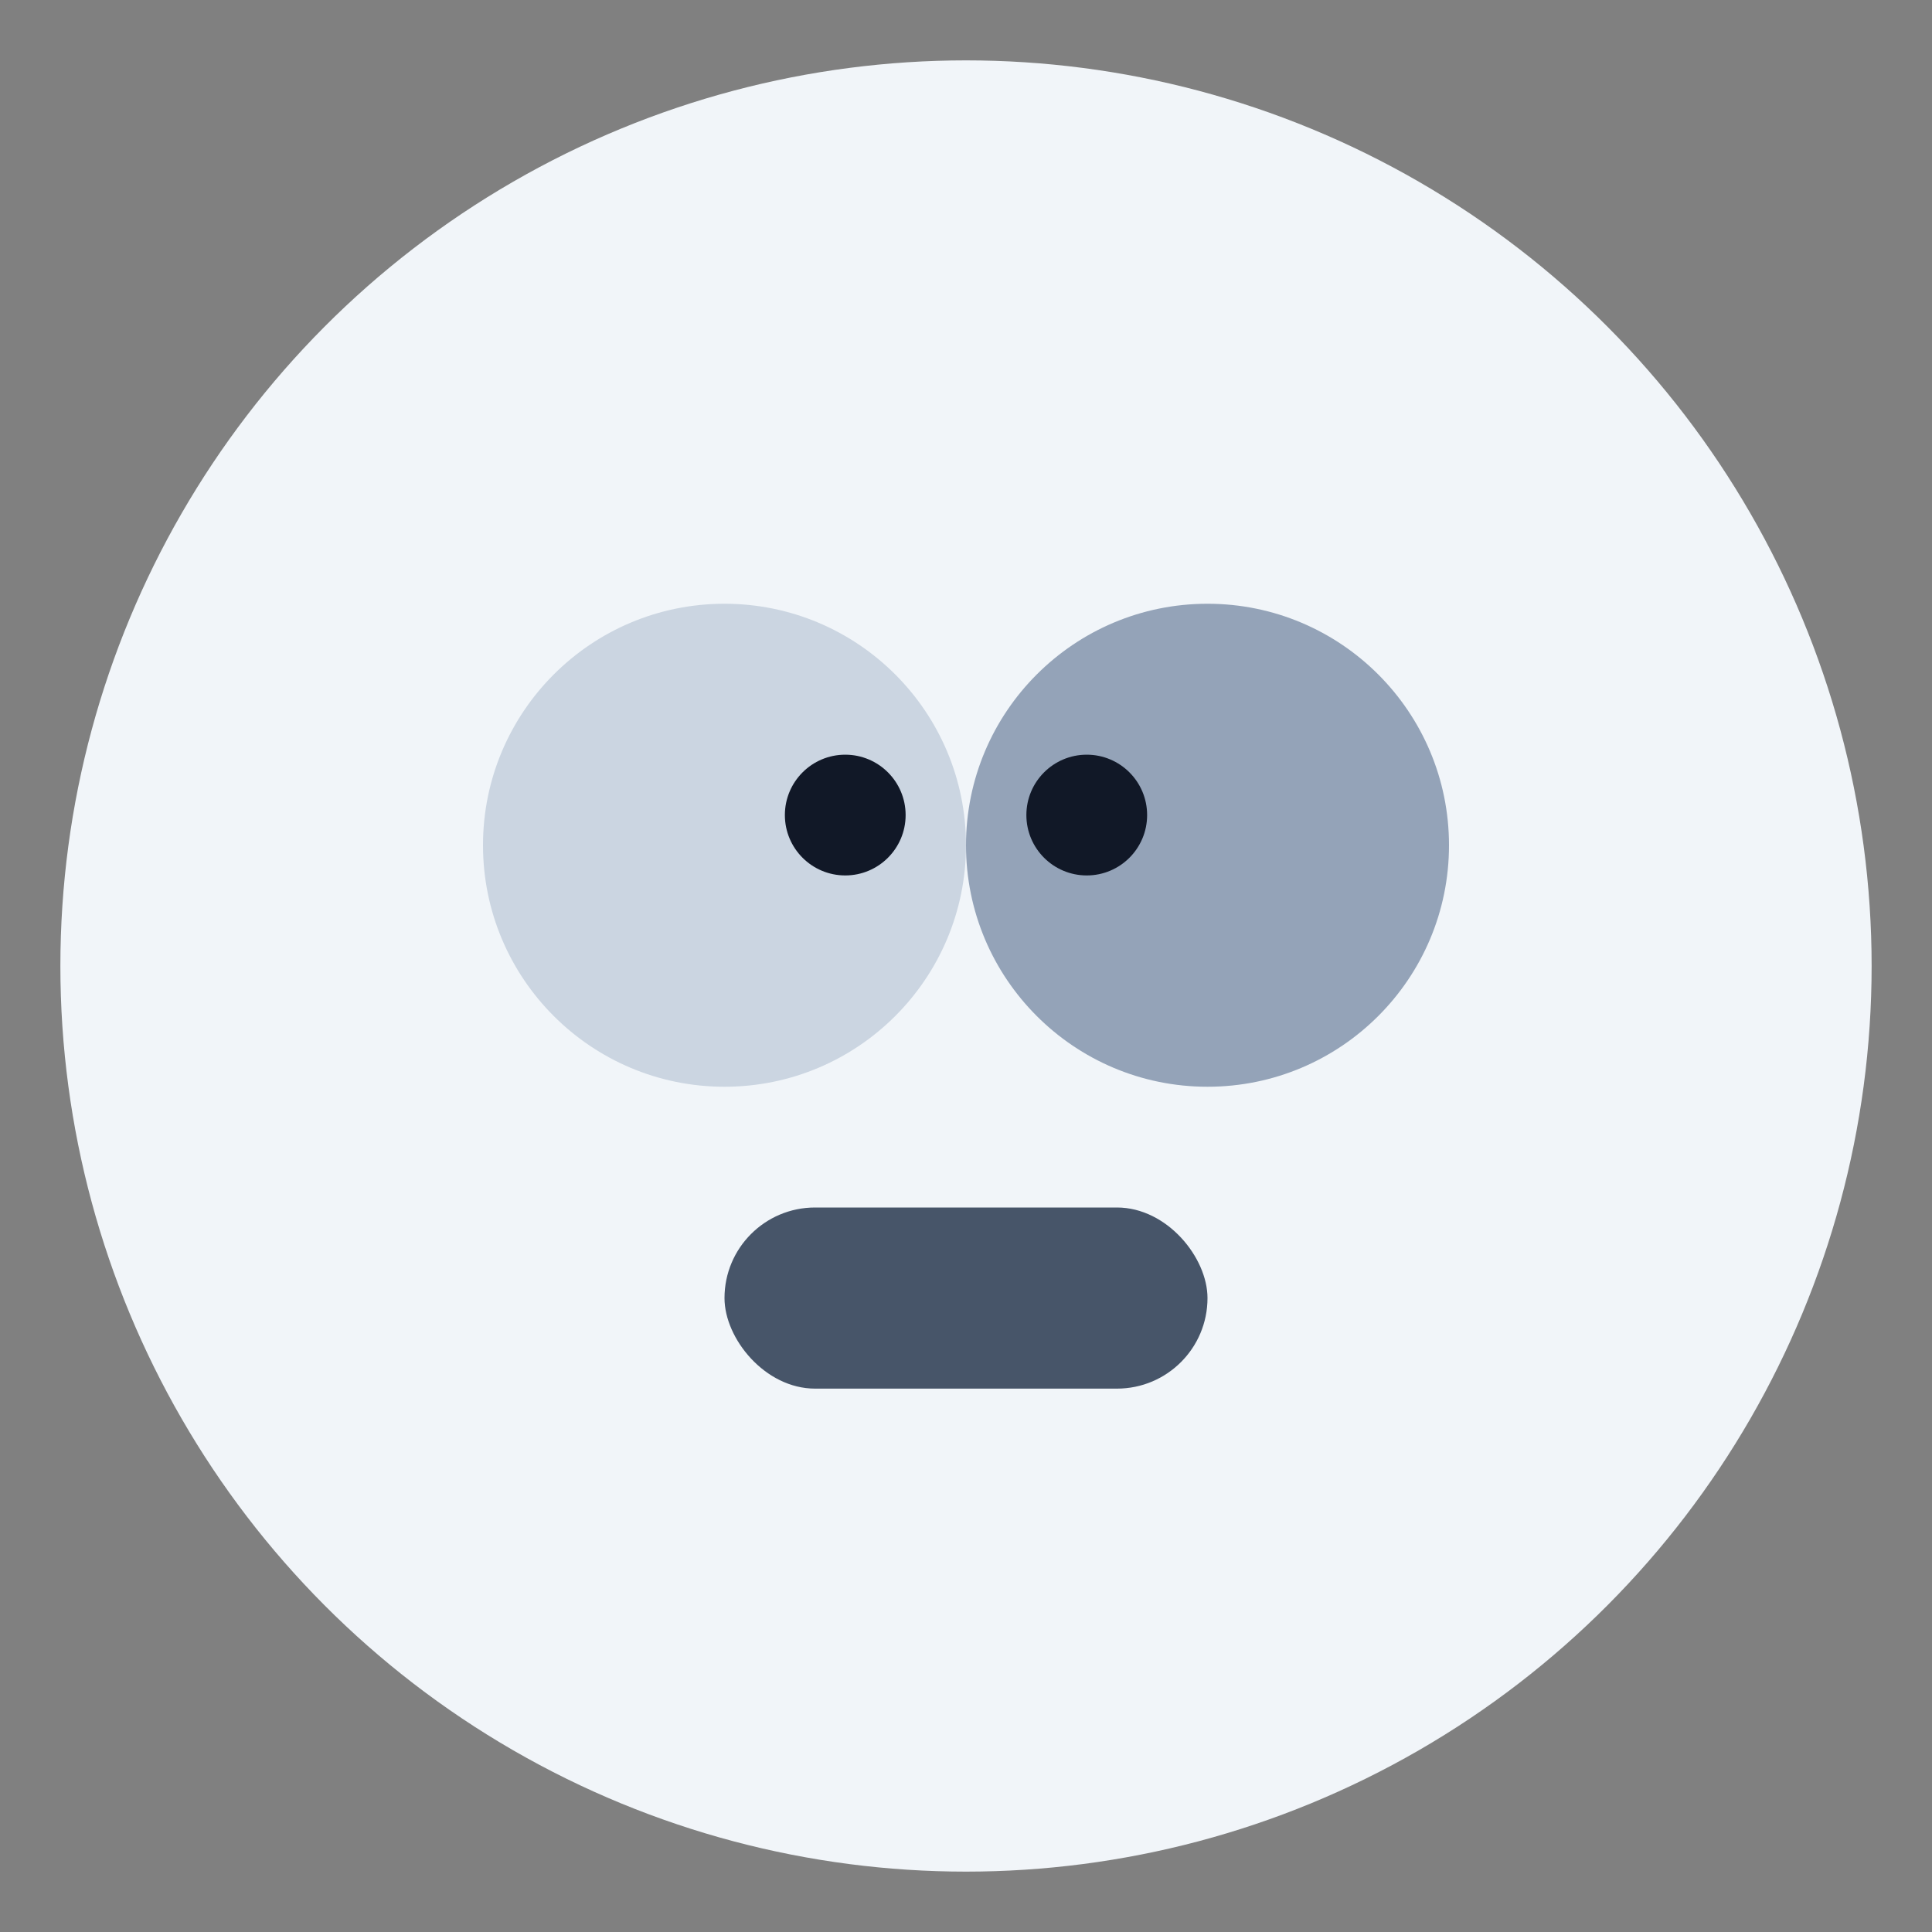
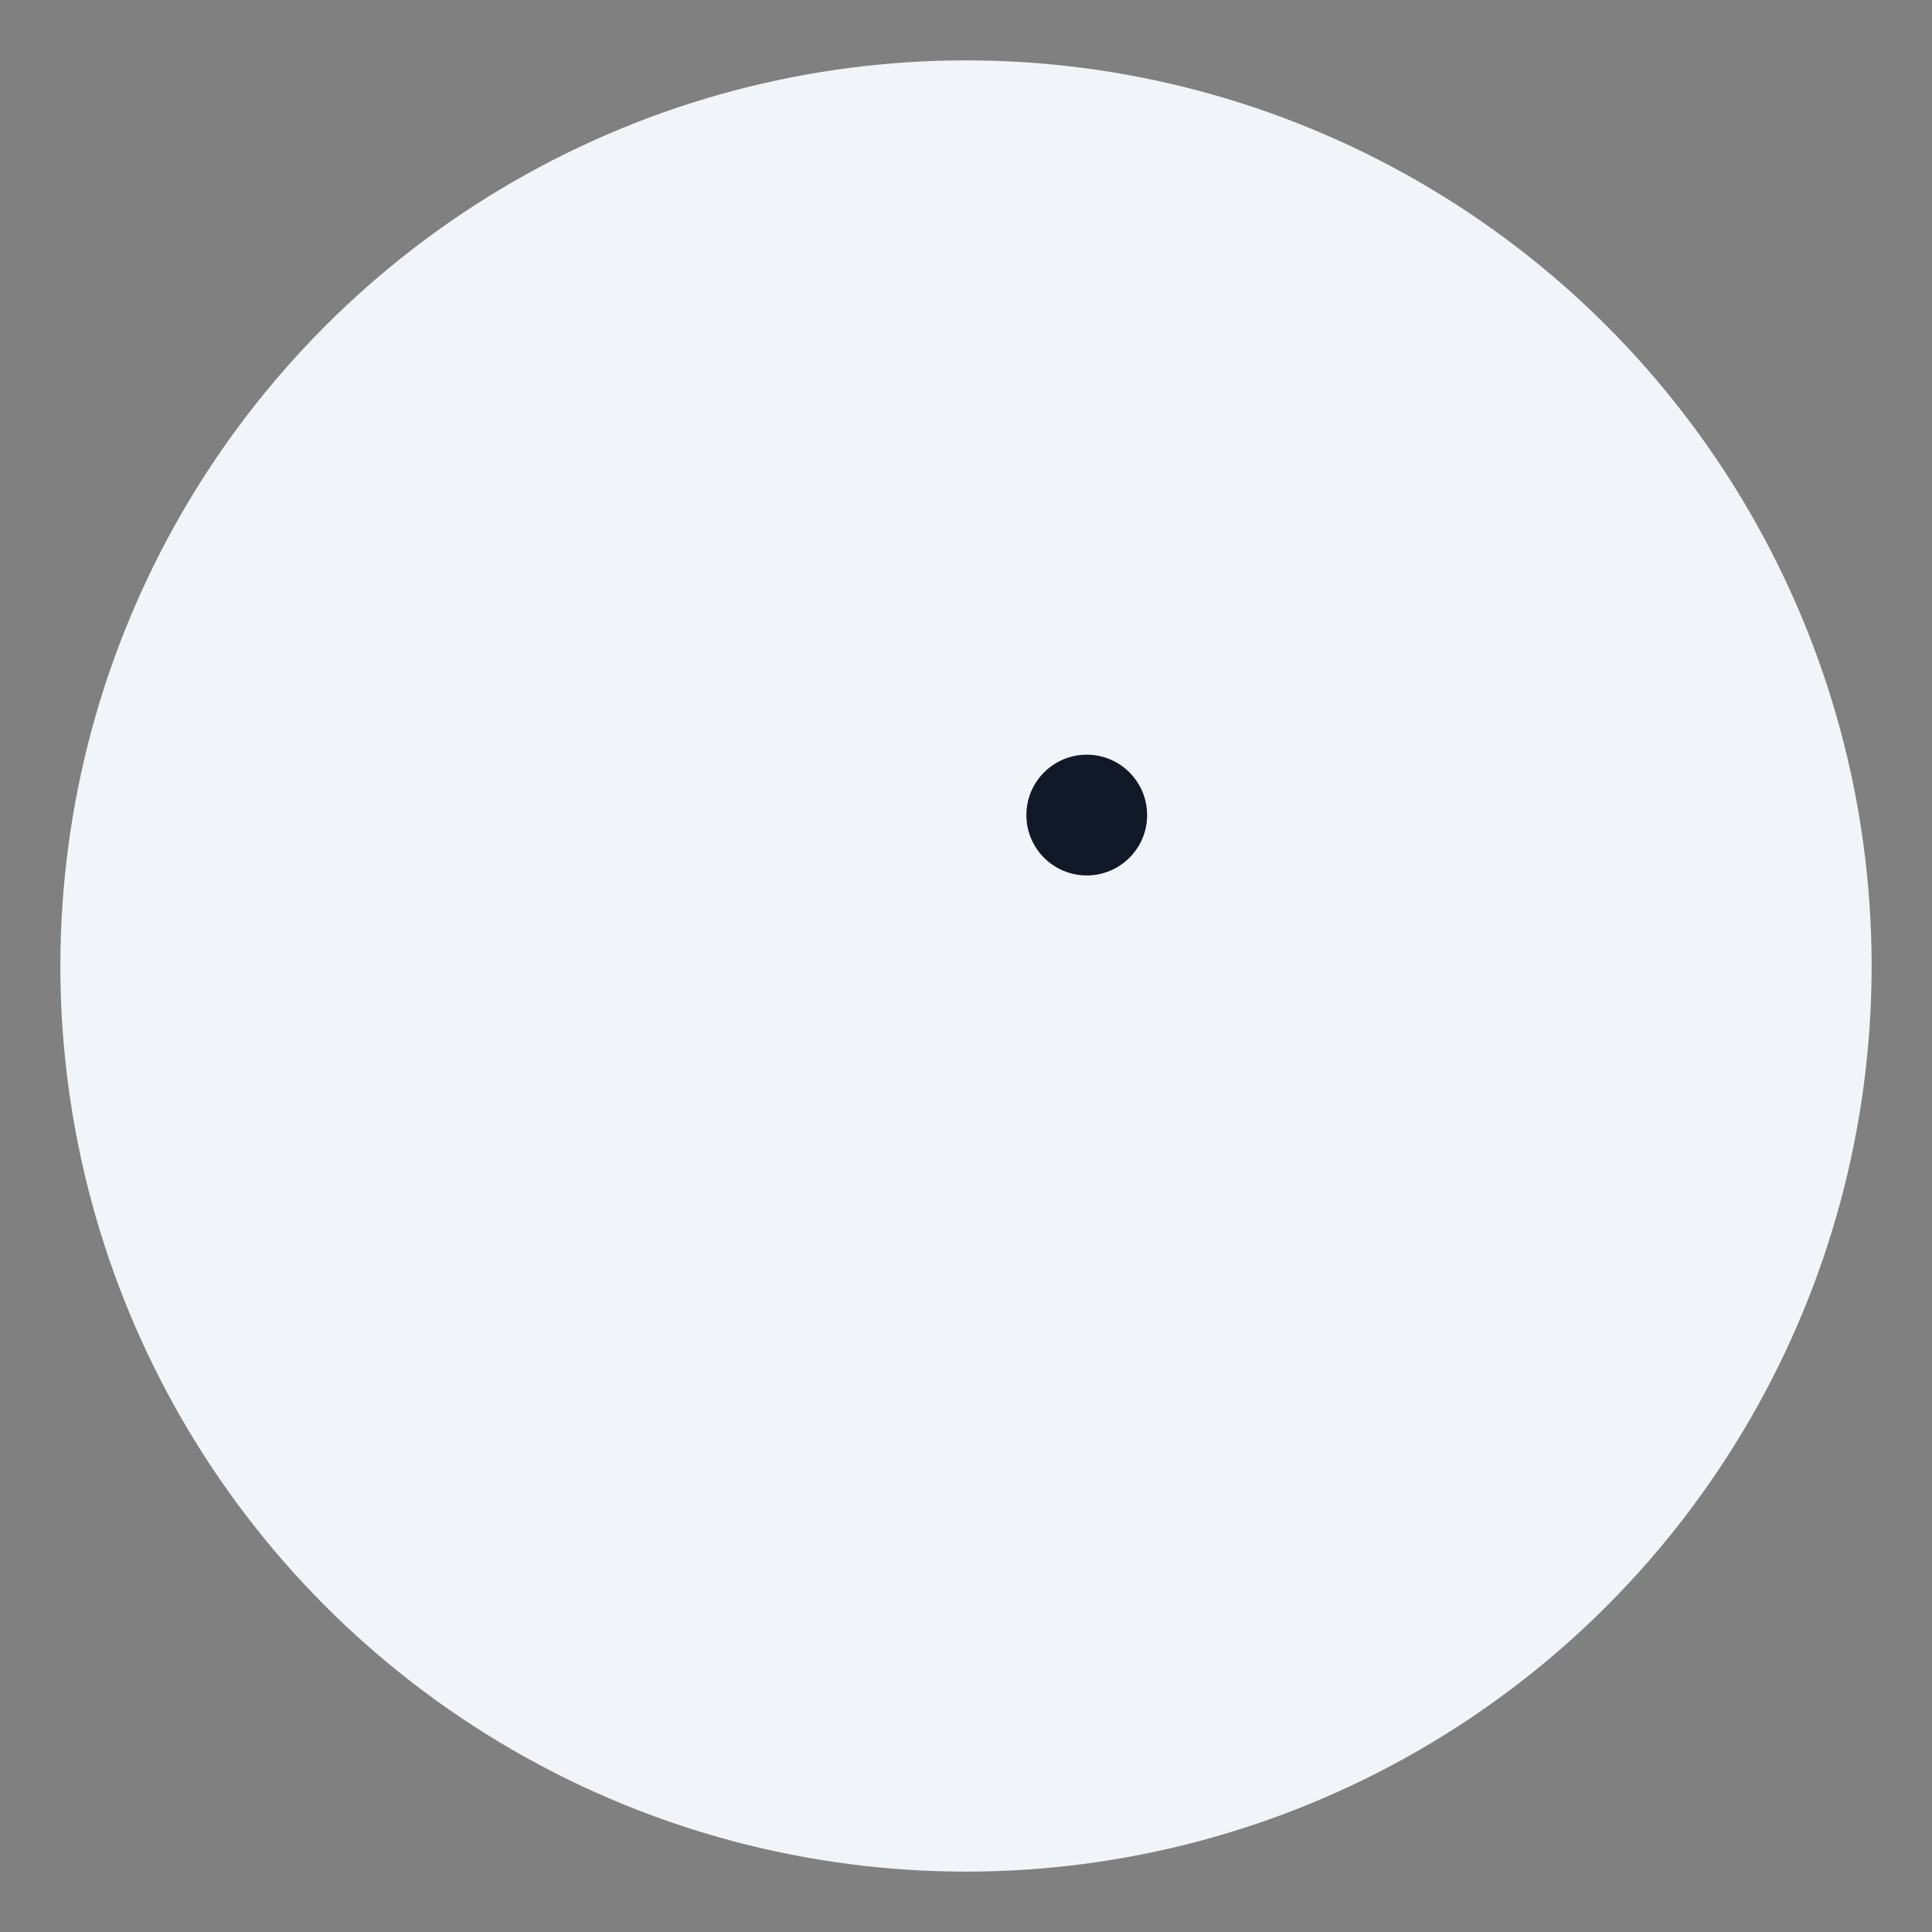
<svg xmlns="http://www.w3.org/2000/svg" viewBox="0 0 64 64" fill="none">
  <rect x="0" y="0" width="64" height="64" fill="#808080" stroke="none" />
  <circle cx="32" cy="32" r="30" fill="#F1F5F9" />
-   <circle cx="24" cy="28" r="8" fill="#CBD5E1" />
-   <circle cx="40" cy="28" r="8" fill="#94A3B8" />
-   <rect x="24" y="40" width="16" height="6" rx="3" fill="#475569" />
-   <circle cx="28" cy="27" r="2" fill="#111827" />
  <circle cx="36" cy="27" r="2" fill="#111827" />
</svg>